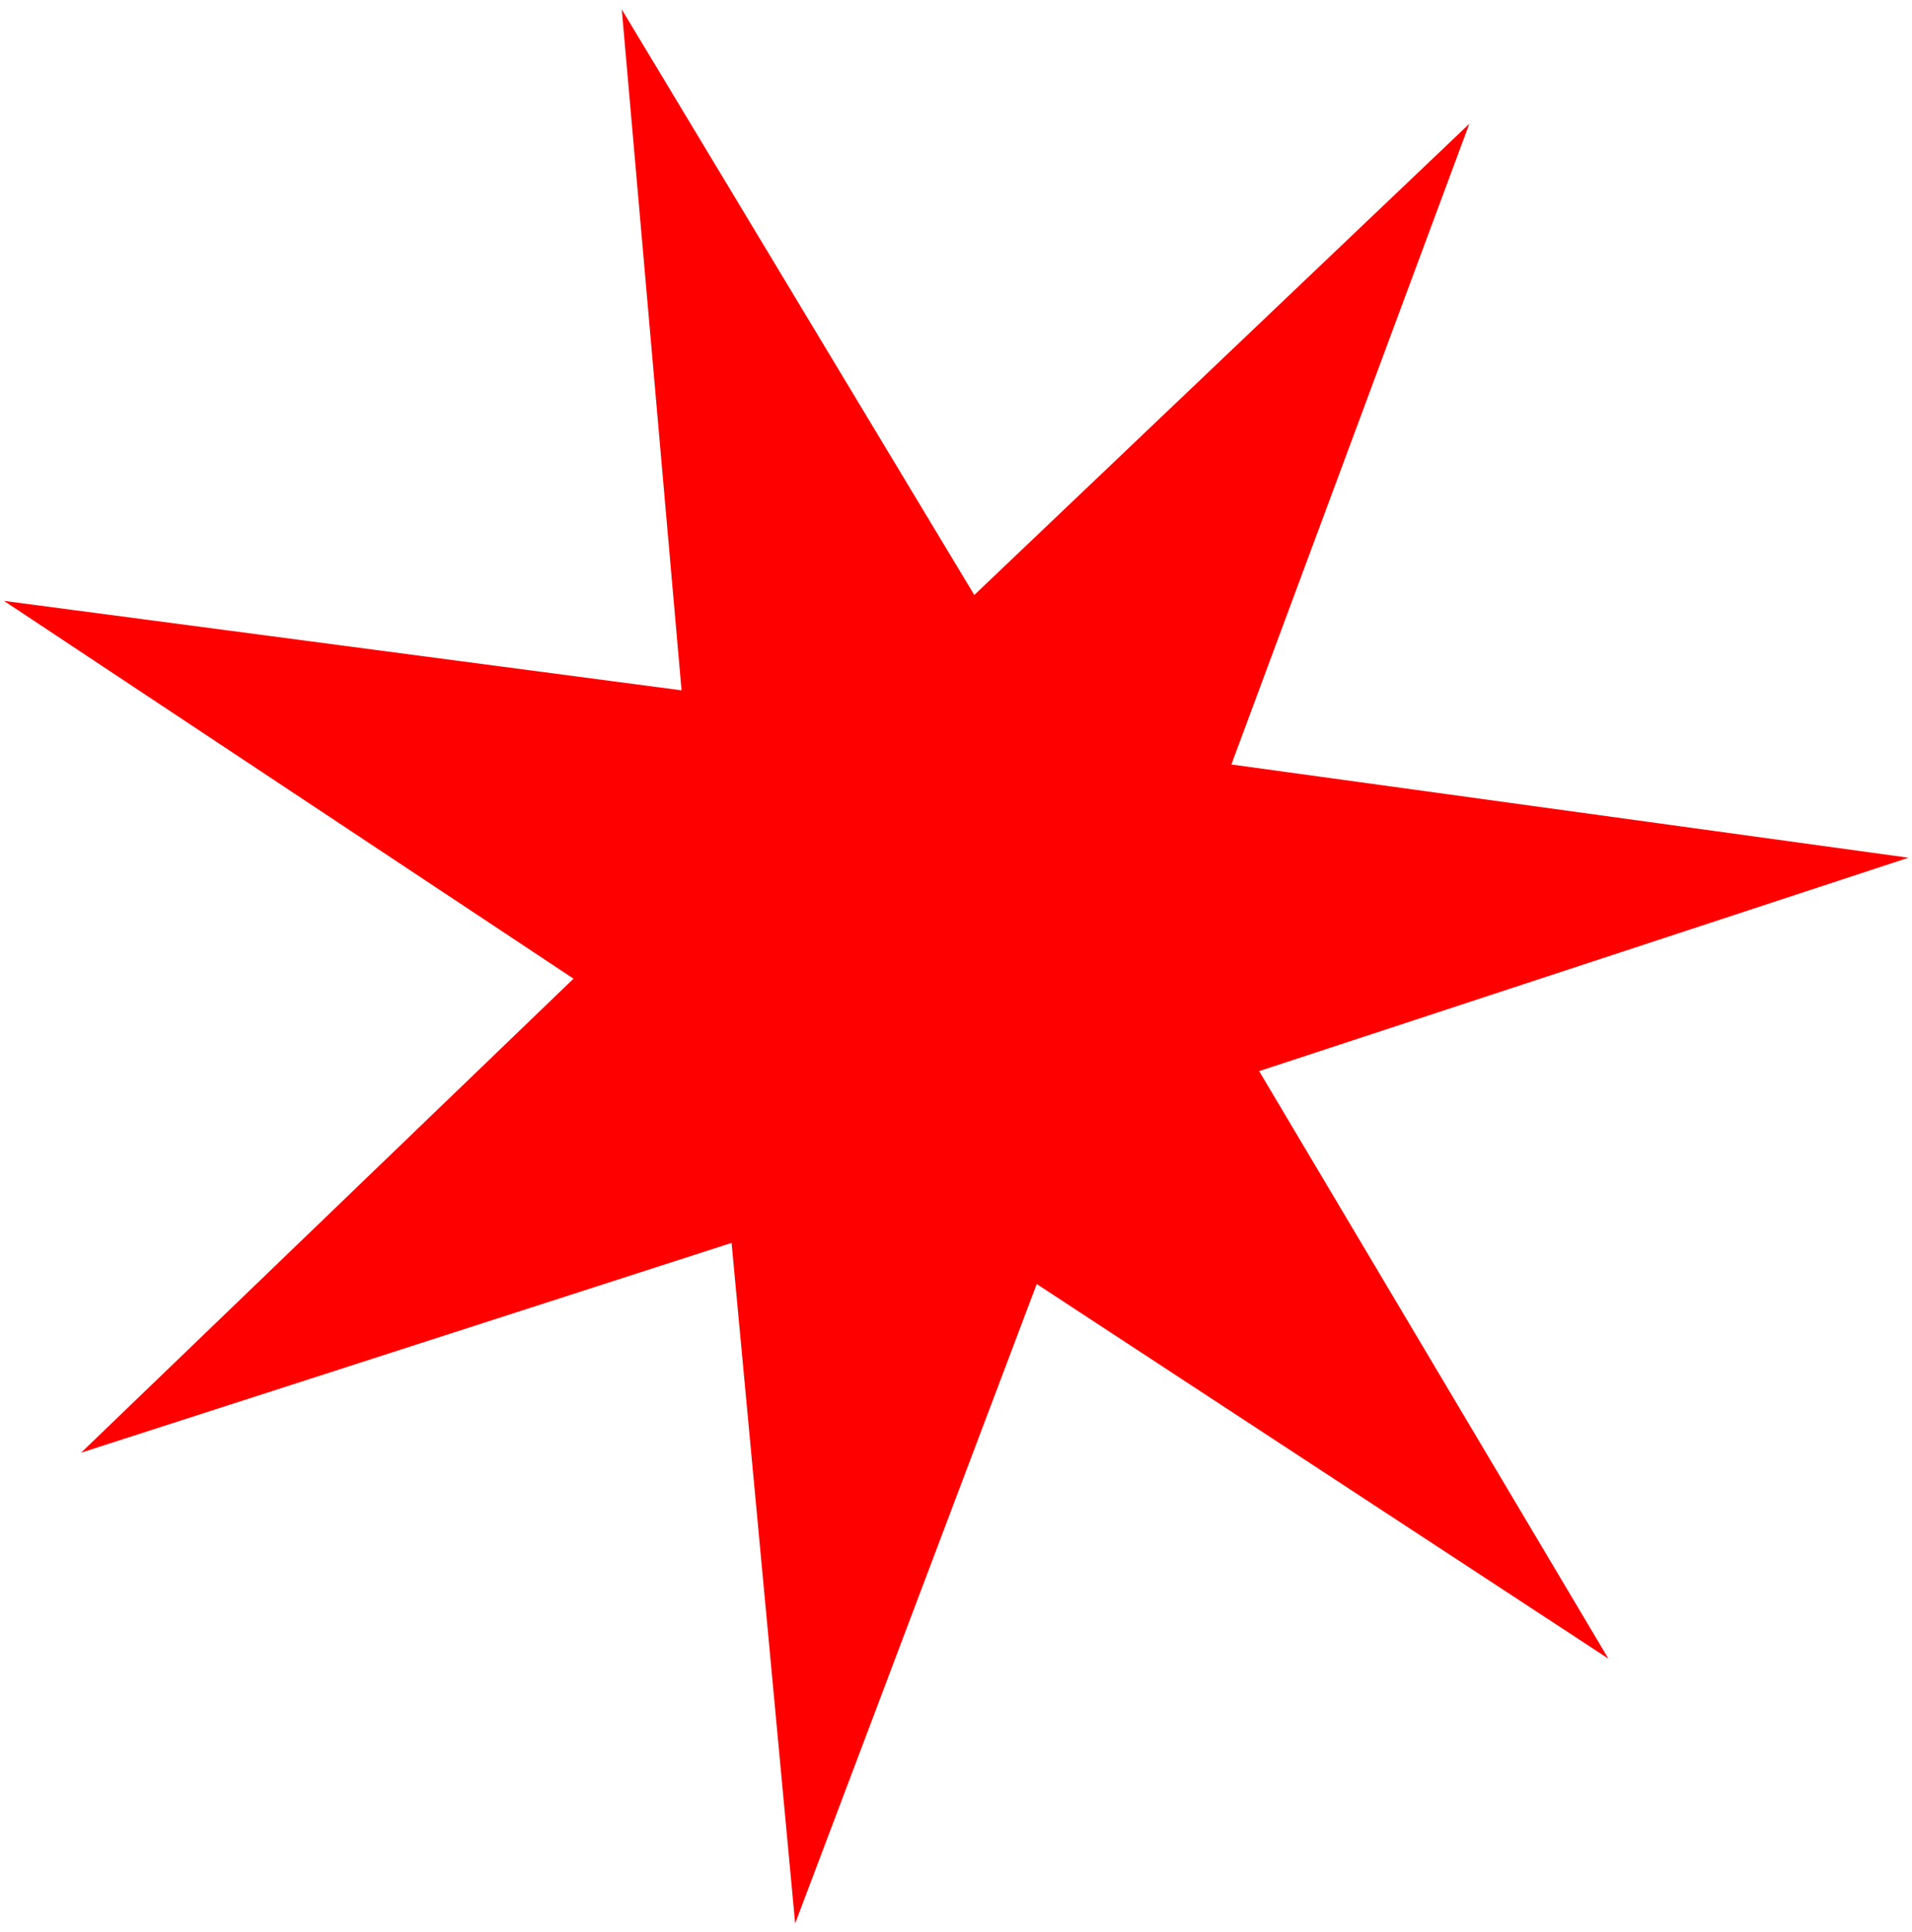
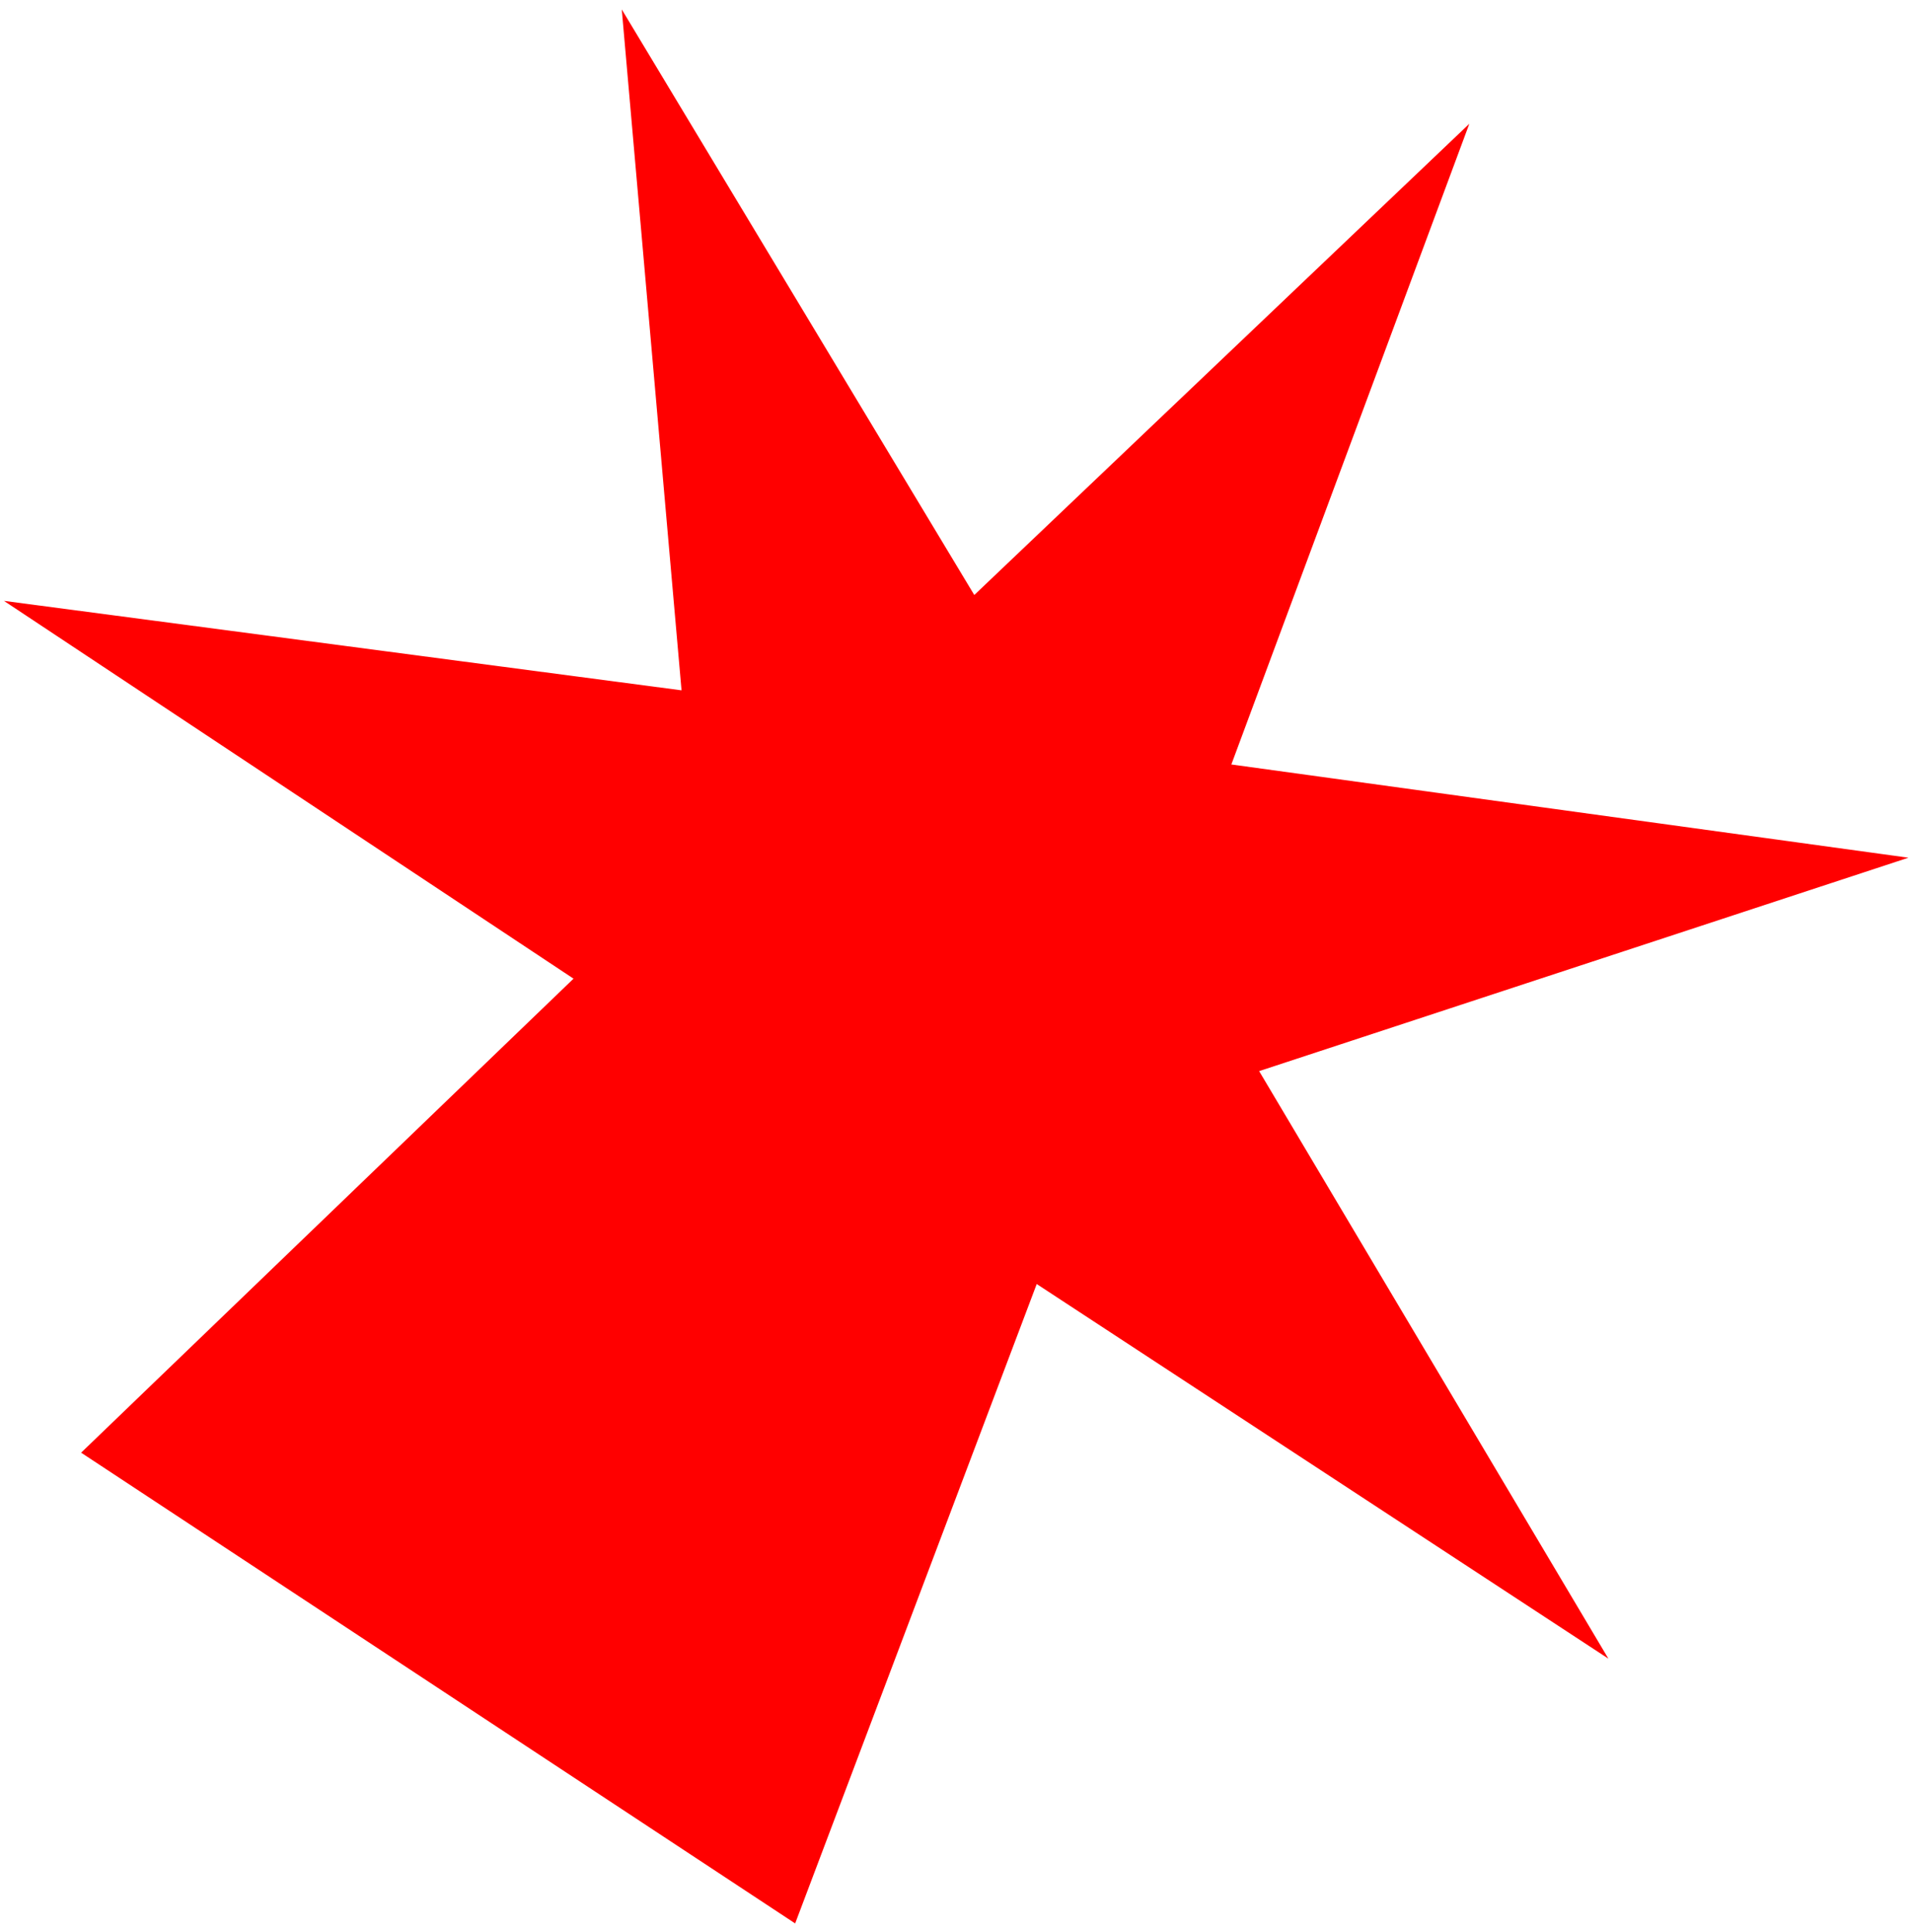
<svg xmlns="http://www.w3.org/2000/svg" width="97" height="98" viewBox="0 0 97 98" fill="none">
-   <path d="M31.544 0.479L49.428 30.184L74.543 6.278L62.469 38.781L96.819 43.511L63.879 54.337L81.597 84.142L52.595 65.138L40.34 97.574L37.115 63.051L4.115 73.693L29.096 49.647L0.2 30.482L34.576 35.02L31.544 0.479Z" fill="#FF0000" />
+   <path d="M31.544 0.479L49.428 30.184L74.543 6.278L62.469 38.781L96.819 43.511L63.879 54.337L81.597 84.142L52.595 65.138L40.34 97.574L4.115 73.693L29.096 49.647L0.2 30.482L34.576 35.02L31.544 0.479Z" fill="#FF0000" />
</svg>